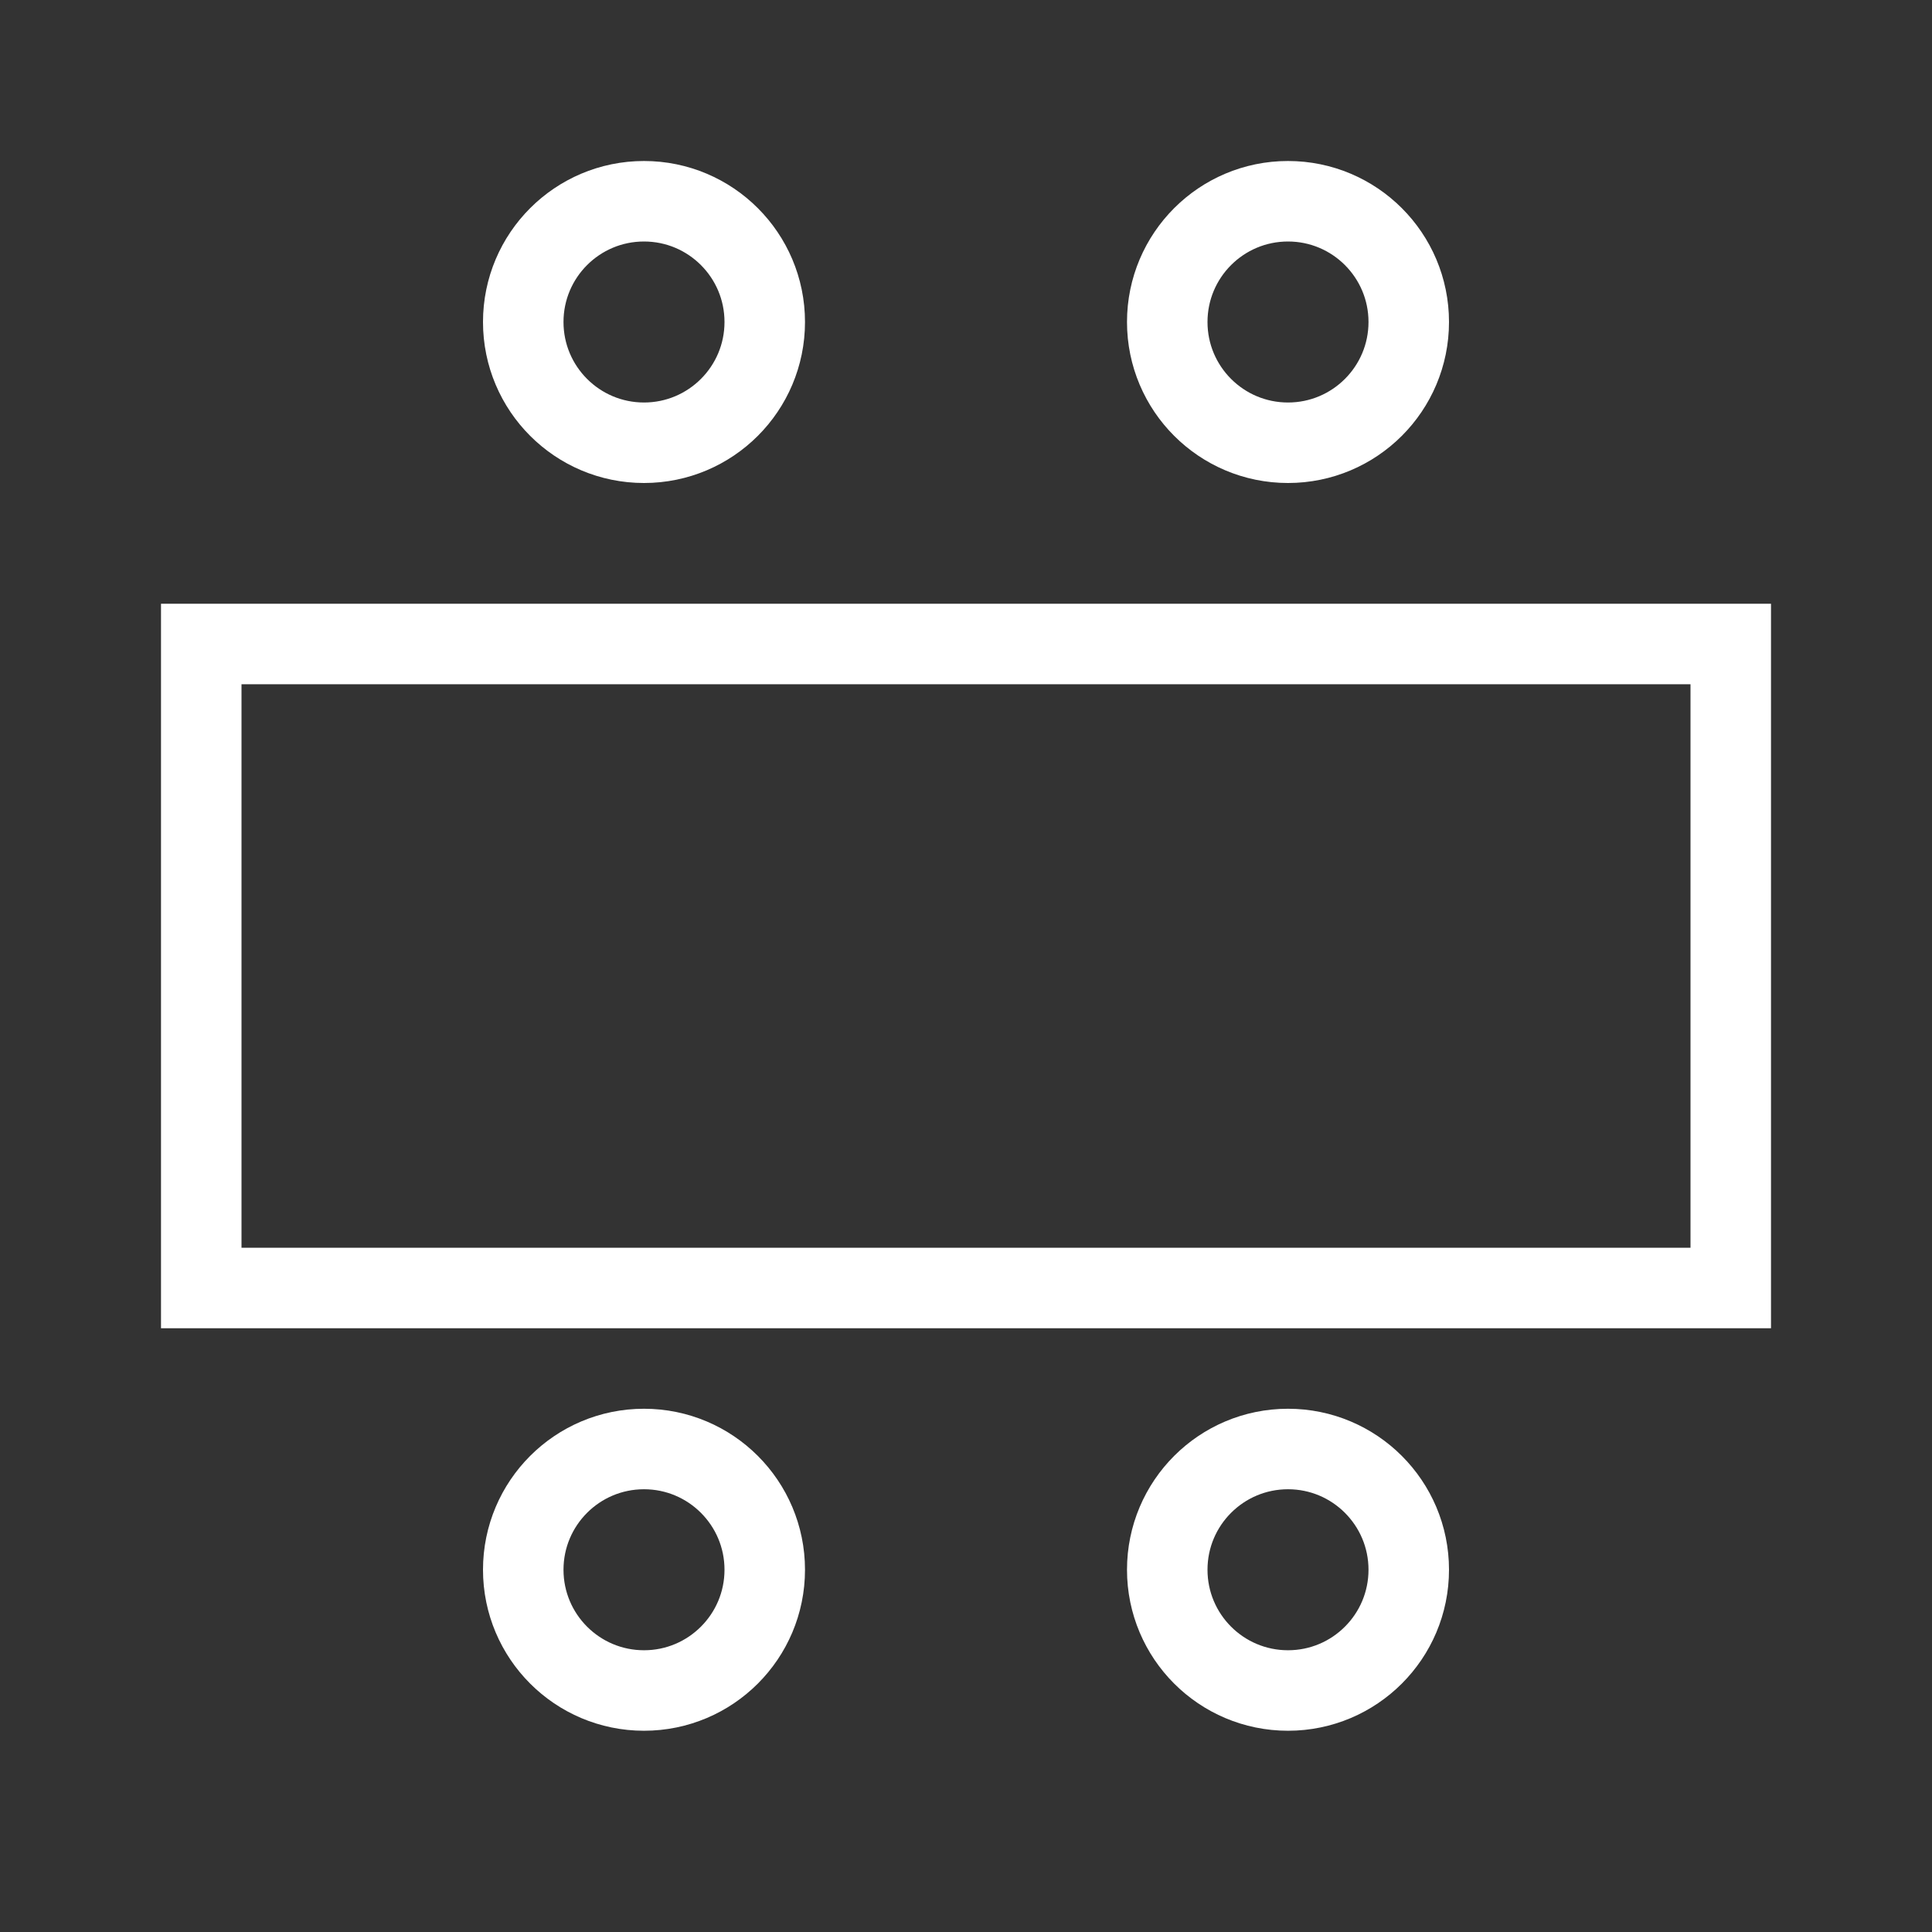
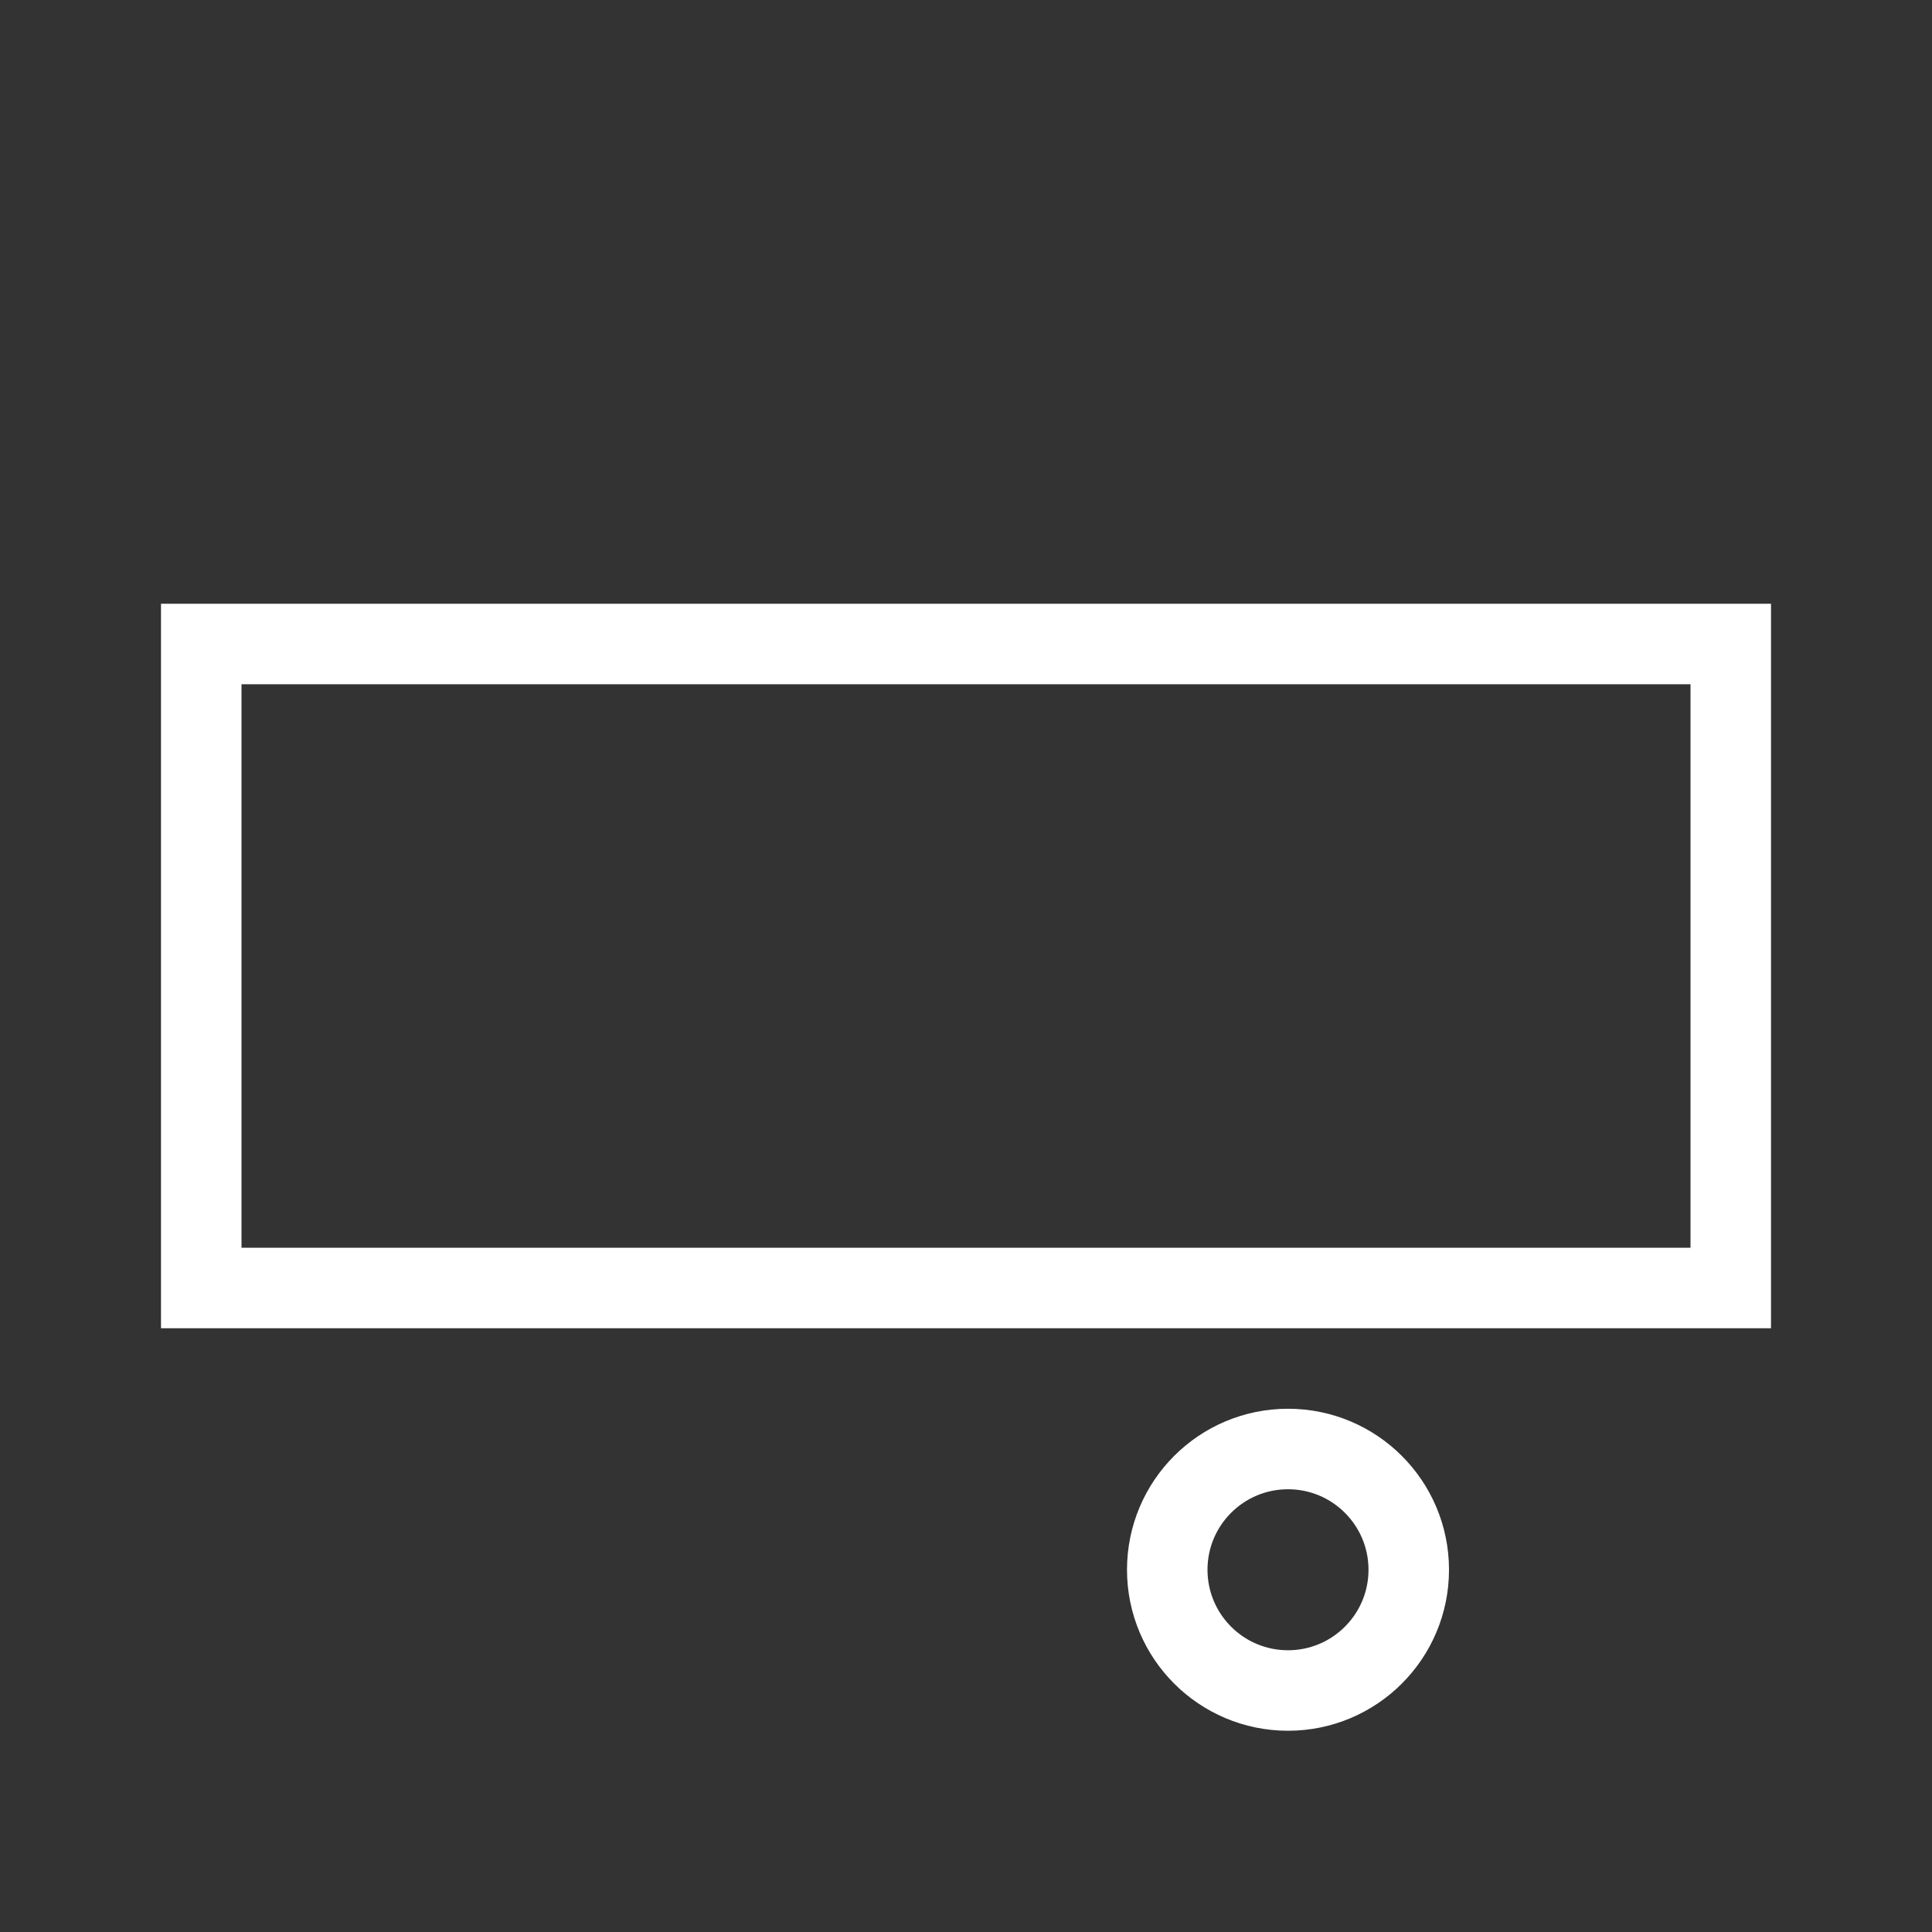
<svg xmlns="http://www.w3.org/2000/svg" width="48" height="48" viewBox="0 0 48 48" fill="none">
  <rect x="0" y="0" width="48" height="48" fill="#333333" stroke="none" />
-   <circle cx="16" cy="39" r="3" stroke="#FFF" stroke-width="2" />
-   <circle cx="16" cy="8" r="3" stroke="#FFF" stroke-width="2" />
  <circle cx="32" cy="39" r="3" stroke="#FFF" stroke-width="2" />
-   <circle cx="32" cy="8" r="3" stroke="#FFF" stroke-width="2" />
  <rect x="5" y="16" width="38" height="16" stroke="#FFF" stroke-width="2" />
</svg>